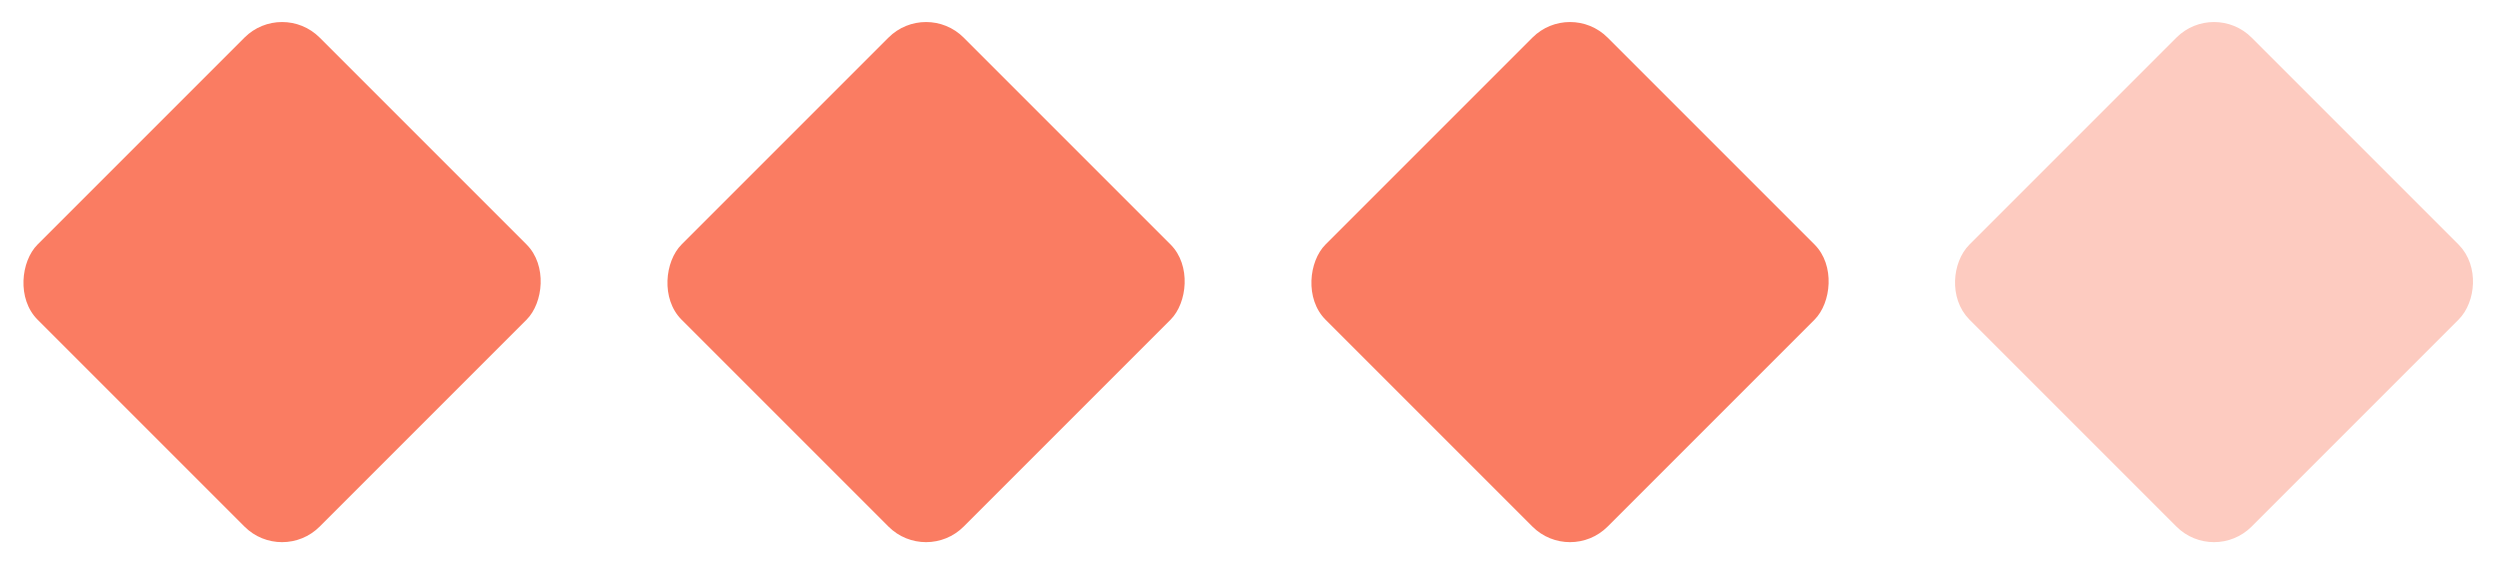
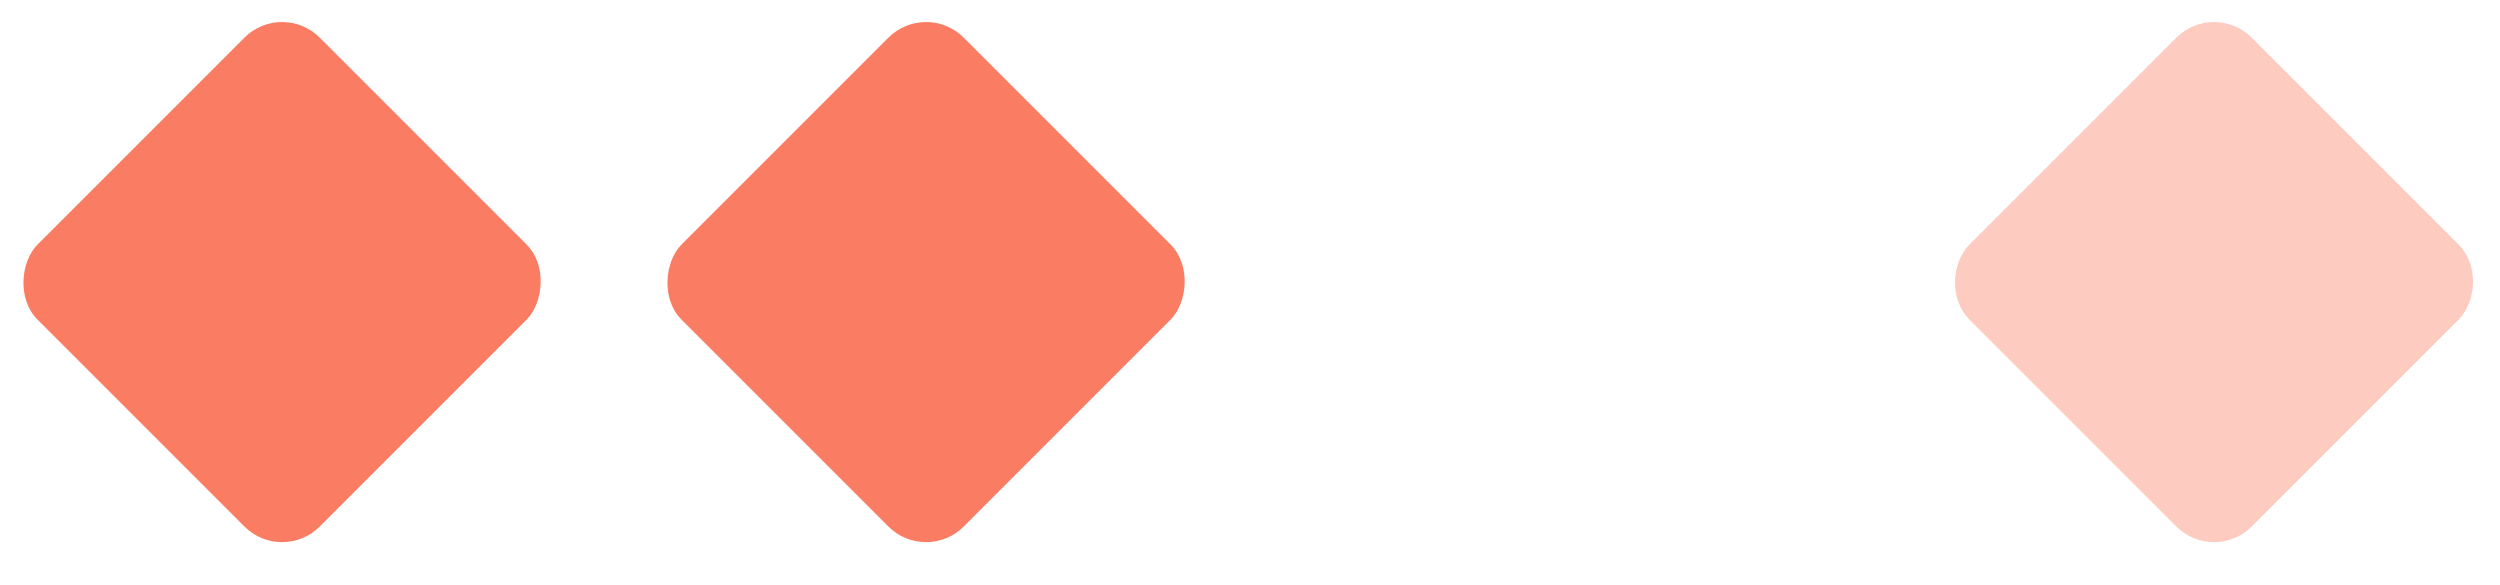
<svg xmlns="http://www.w3.org/2000/svg" width="94" height="22" viewBox="0 0 94 22" fill="none">
  <rect x="10.606" width="15" height="15" rx="2" transform="rotate(45 10.606 0)" fill="#FA7C62" />
  <rect x="34.82" width="15" height="15" rx="2" transform="rotate(45 34.82 0)" fill="#FA7C62" />
-   <rect x="59.033" width="15" height="15" rx="2" transform="rotate(45 59.033 0)" fill="#FA7C62" />
  <rect x="83.247" y="0.707" width="14" height="14" rx="1.5" transform="rotate(45 83.247 0.707)" fill="#FDCBC0" stroke="#FDCBC0" />
</svg>